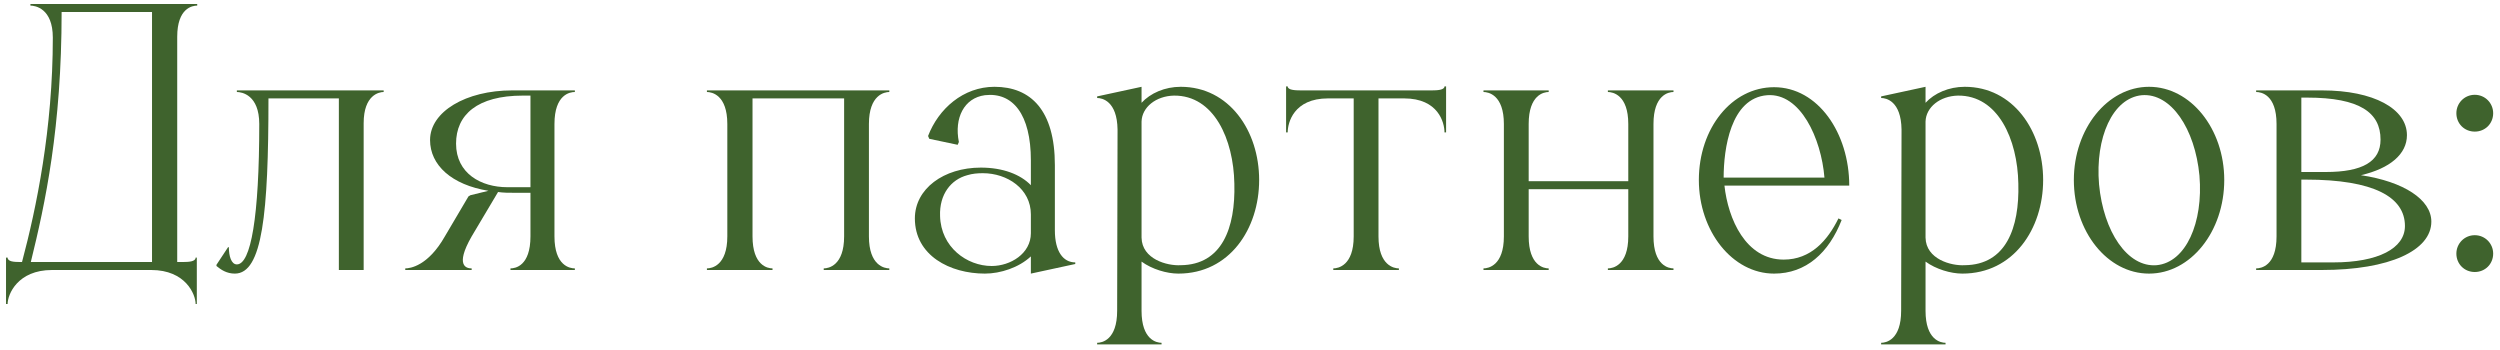
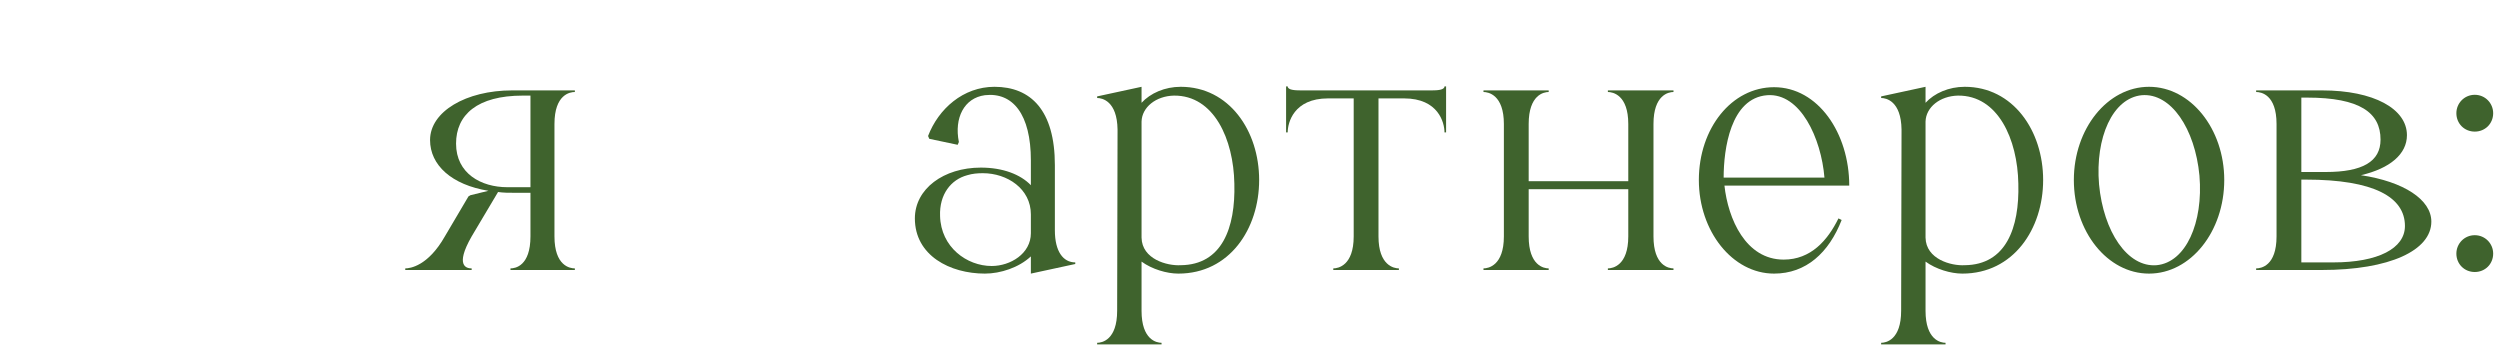
<svg xmlns="http://www.w3.org/2000/svg" width="250" height="35" viewBox="0 0 250 35" fill="none">
-   <path d="M19.562 30.4C19.562 29.44 18.562 27 15.122 27H5.202C1.762 27 0.762 29.44 0.762 30.4H0.602V25.76H0.762C0.762 26.16 1.402 26.2 1.962 26.2H2.202C3.642 20.8 5.282 12.88 5.282 3.76C5.282 0.84 3.522 0.56 3.042 0.56V0.4H19.722V0.56C19.242 0.56 17.722 0.8 17.722 3.68V26.2H18.322C18.882 26.2 19.562 26.16 19.562 25.76H19.682V30.4H19.562ZM6.162 1.2C6.162 12.76 4.522 20.36 3.082 26.2H15.202V1.2H6.162Z" fill="#3F632D" />
-   <path d="M25.926 12.4C25.926 9.48 24.166 9.2 23.686 9.2V9.04H38.366V9.2C37.926 9.2 36.366 9.48 36.366 12.32V27H33.886V9.84H26.846C26.846 21.32 26.246 27.36 23.486 27.36C22.646 27.36 22.086 26.96 21.646 26.6V26.48L22.806 24.72H22.886C22.886 25.6 23.126 26.44 23.686 26.44C25.086 26.44 25.926 21.68 25.926 12.4Z" fill="#3F632D" />
  <path d="M47.166 23.64C45.446 26.64 46.686 26.84 47.166 26.84V27H40.526V26.84C41.006 26.84 42.806 26.6 44.486 23.64L46.846 19.64L47.046 19.52L48.846 19.08C45.166 18.48 43.006 16.52 43.006 14C43.006 11.16 46.606 9.04 51.206 9.04H57.486V9.2C57.006 9.2 55.446 9.44 55.446 12.4V23.64C55.446 26.6 57.006 26.84 57.486 26.84V27H51.046V26.84C51.526 26.84 53.046 26.6 53.046 23.64V19.28H51.486C50.886 19.28 50.326 19.28 49.806 19.2L47.166 23.64ZM45.606 14.36C45.606 17.36 48.126 18.72 50.726 18.72H53.046V9.56H52.286C47.726 9.56 45.606 11.48 45.606 14.36Z" fill="#3F632D" />
-   <path d="M72.732 12.4C72.732 9.48 71.172 9.2 70.692 9.2V9.04H88.932V9.2C88.452 9.2 86.892 9.48 86.892 12.4V23.64C86.892 26.56 88.452 26.84 88.932 26.84V27H82.372V26.84C82.852 26.84 84.412 26.56 84.412 23.64V9.84H75.252V23.64C75.252 26.56 76.772 26.84 77.252 26.84V27H70.692V26.84C71.172 26.84 72.732 26.56 72.732 23.64V12.4Z" fill="#3F632D" />
  <path d="M107.527 26.24V26.4L103.087 27.36V25.64C101.887 26.76 100.047 27.36 98.487 27.36C95.007 27.36 91.487 25.56 91.487 21.84C91.487 18.88 94.367 16.76 98.087 16.76C100.287 16.76 102.047 17.44 103.087 18.52V16.04C103.087 11.44 101.287 9.2 98.487 9.52C96.407 9.8 95.407 11.8 95.887 14.2L95.767 14.48L92.927 13.88L92.807 13.6C93.847 10.88 96.327 8.68 99.447 8.68C103.087 8.68 105.487 11.04 105.487 16.52V23.04C105.487 25.16 106.327 26.24 107.527 26.24ZM94.007 21.6C94.087 24.72 96.687 26.6 99.167 26.6C101.047 26.6 103.087 25.36 103.087 23.32V21.44C103.087 18.88 100.727 17.32 98.287 17.32C97.767 17.32 97.247 17.36 96.727 17.52C95.087 17.96 93.927 19.44 94.007 21.6Z" fill="#3F632D" />
  <path d="M109.715 9.8V9.64L114.155 8.68V10.28C115.035 9.32 116.475 8.68 118.075 8.68C122.915 8.68 125.915 13.08 125.915 18C125.915 22.88 122.955 27.36 117.835 27.36C116.675 27.36 115.195 26.92 114.155 26.16V31.08C114.155 34 115.675 34.28 116.155 34.28V34.44H109.715V34.28C110.195 34.28 111.715 34 111.715 31.08L111.755 12.96C111.715 10.08 110.195 9.8 109.715 9.8ZM117.395 9.56C115.595 9.6 114.195 10.72 114.155 12.16V23.76C114.195 25.92 116.715 26.6 118.075 26.52C122.195 26.48 123.555 22.8 123.435 18.36C123.355 13.92 121.395 9.52 117.395 9.56Z" fill="#3F632D" />
  <path d="M128.769 8.64C128.769 9 129.489 9.04 130.089 9.04H143.169C143.729 9.04 144.449 9 144.449 8.64H144.609V13.24H144.449C144.449 12.28 143.849 9.84 140.409 9.84H137.849V23.64C137.849 26.56 139.409 26.84 139.889 26.84V27H133.329V26.84C133.809 26.84 135.369 26.56 135.369 23.64V9.84H132.809C129.369 9.84 128.769 12.28 128.769 13.24H128.609V8.64H128.769Z" fill="#3F632D" />
  <path d="M152.868 23.64C152.868 26.56 154.388 26.84 154.868 26.84V27H148.348V26.84C148.828 26.84 150.388 26.56 150.388 23.64V12.4C150.388 9.48 148.828 9.2 148.348 9.2V9.04H154.868V9.2C154.388 9.2 152.868 9.48 152.868 12.4V18.12H162.828V12.4C162.828 9.48 161.268 9.2 160.788 9.2V9.04H167.348V9.2C166.868 9.2 165.348 9.48 165.348 12.4V23.64C165.348 26.56 166.868 26.84 167.348 26.84V27H160.788V26.84C161.268 26.84 162.828 26.56 162.828 23.64V18.92H152.868V23.64Z" fill="#3F632D" />
  <path d="M184.165 22C182.885 25.28 180.605 27.36 177.405 27.36C173.245 27.36 169.885 23.12 169.885 18C169.885 12.84 173.165 8.72 177.405 8.72C181.805 8.72 184.925 13.32 184.925 18.56H172.445C172.805 21.88 174.565 25.96 178.365 25.96C181.085 25.96 182.765 24.04 183.845 21.84L184.165 22ZM176.725 9.52C173.045 9.8 172.365 14.92 172.365 17.76H182.445C182.125 13.84 180.045 9.28 176.725 9.52Z" fill="#3F632D" />
  <path d="M188.114 9.8V9.64L192.554 8.68V10.28C193.434 9.32 194.874 8.68 196.474 8.68C201.314 8.68 204.314 13.08 204.314 18C204.314 22.88 201.354 27.36 196.234 27.36C195.074 27.36 193.594 26.92 192.554 26.16V31.08C192.554 34 194.074 34.28 194.554 34.28V34.44H188.114V34.28C188.594 34.28 190.114 34 190.114 31.08L190.154 12.96C190.114 10.08 188.594 9.8 188.114 9.8ZM195.794 9.56C193.994 9.6 192.594 10.72 192.554 12.16V23.76C192.594 25.92 195.114 26.6 196.474 26.52C200.594 26.48 201.954 22.8 201.834 18.36C201.754 13.92 199.794 9.52 195.794 9.56Z" fill="#3F632D" />
  <path d="M214.905 8.68C219.065 8.68 222.425 12.88 222.425 18C222.425 23.16 219.065 27.36 214.905 27.36C210.745 27.36 207.385 23.16 207.385 18C207.385 12.88 210.745 8.68 214.905 8.68ZM215.665 26.52C218.585 26.24 220.345 22.28 219.945 17.56C219.505 12.88 217.105 9.28 214.185 9.52C211.265 9.8 209.505 13.76 209.905 18.44C210.345 23.16 212.745 26.76 215.665 26.52Z" fill="#3F632D" />
  <path d="M227.654 12.4C227.654 9.44 226.094 9.2 225.614 9.2V9.04H232.214C237.374 9.04 240.694 10.88 240.694 13.52C240.694 15.4 239.014 16.84 236.094 17.52C240.374 18.16 243.134 19.96 243.134 22.16C243.134 25.04 238.974 27 232.174 27H225.614V26.84C226.094 26.84 227.654 26.6 227.654 23.64V12.4ZM230.134 9.76V17.2H232.574C236.254 17.2 238.054 16.16 238.054 13.96C238.054 11.28 236.014 9.76 230.694 9.76H230.134ZM230.574 17.96H230.134V26.24H233.334C237.814 26.24 240.494 24.84 240.494 22.6C240.494 19.72 237.414 17.96 230.574 17.96Z" fill="#3F632D" />
  <path d="M245.637 11.32C245.637 10.32 246.437 9.48 247.477 9.48C248.517 9.48 249.317 10.32 249.317 11.32C249.317 12.36 248.517 13.16 247.477 13.16C246.437 13.16 245.637 12.36 245.637 11.32ZM245.637 25.36C245.637 24.36 246.437 23.52 247.477 23.52C248.517 23.52 249.317 24.36 249.317 25.36C249.317 26.4 248.517 27.2 247.477 27.2C246.437 27.2 245.637 26.4 245.637 25.36Z" fill="#3F632D" />
</svg>